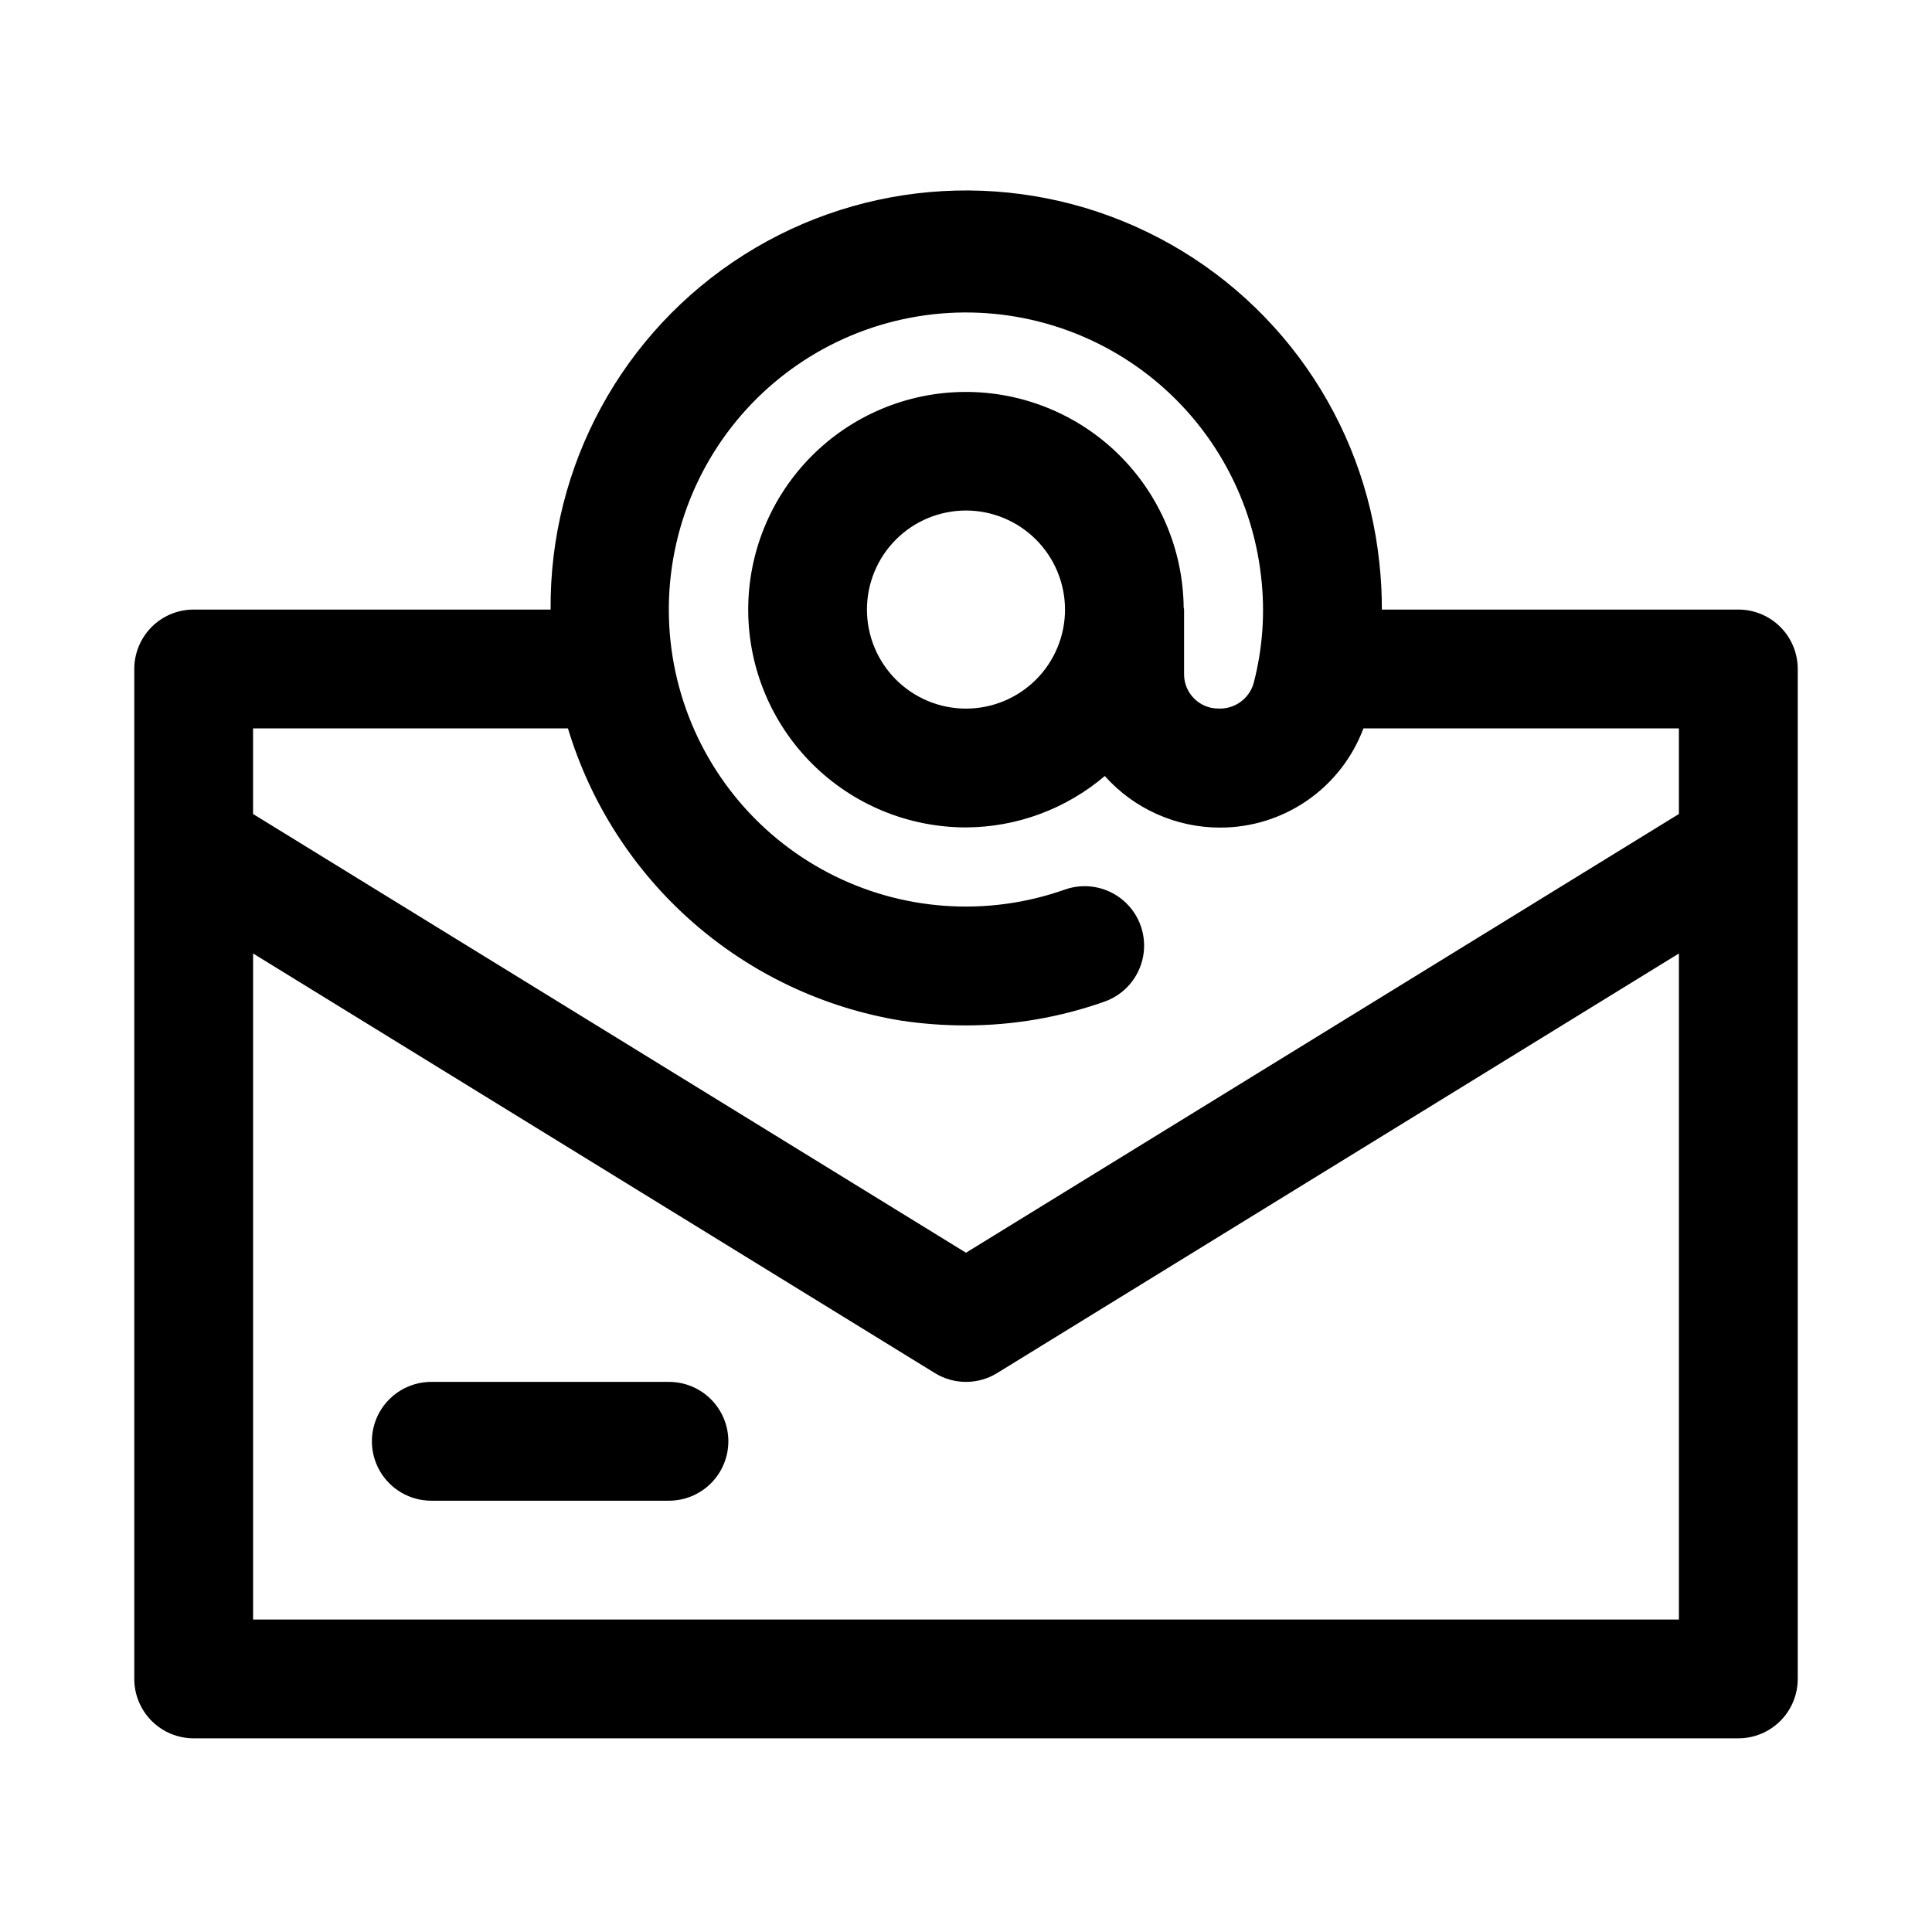
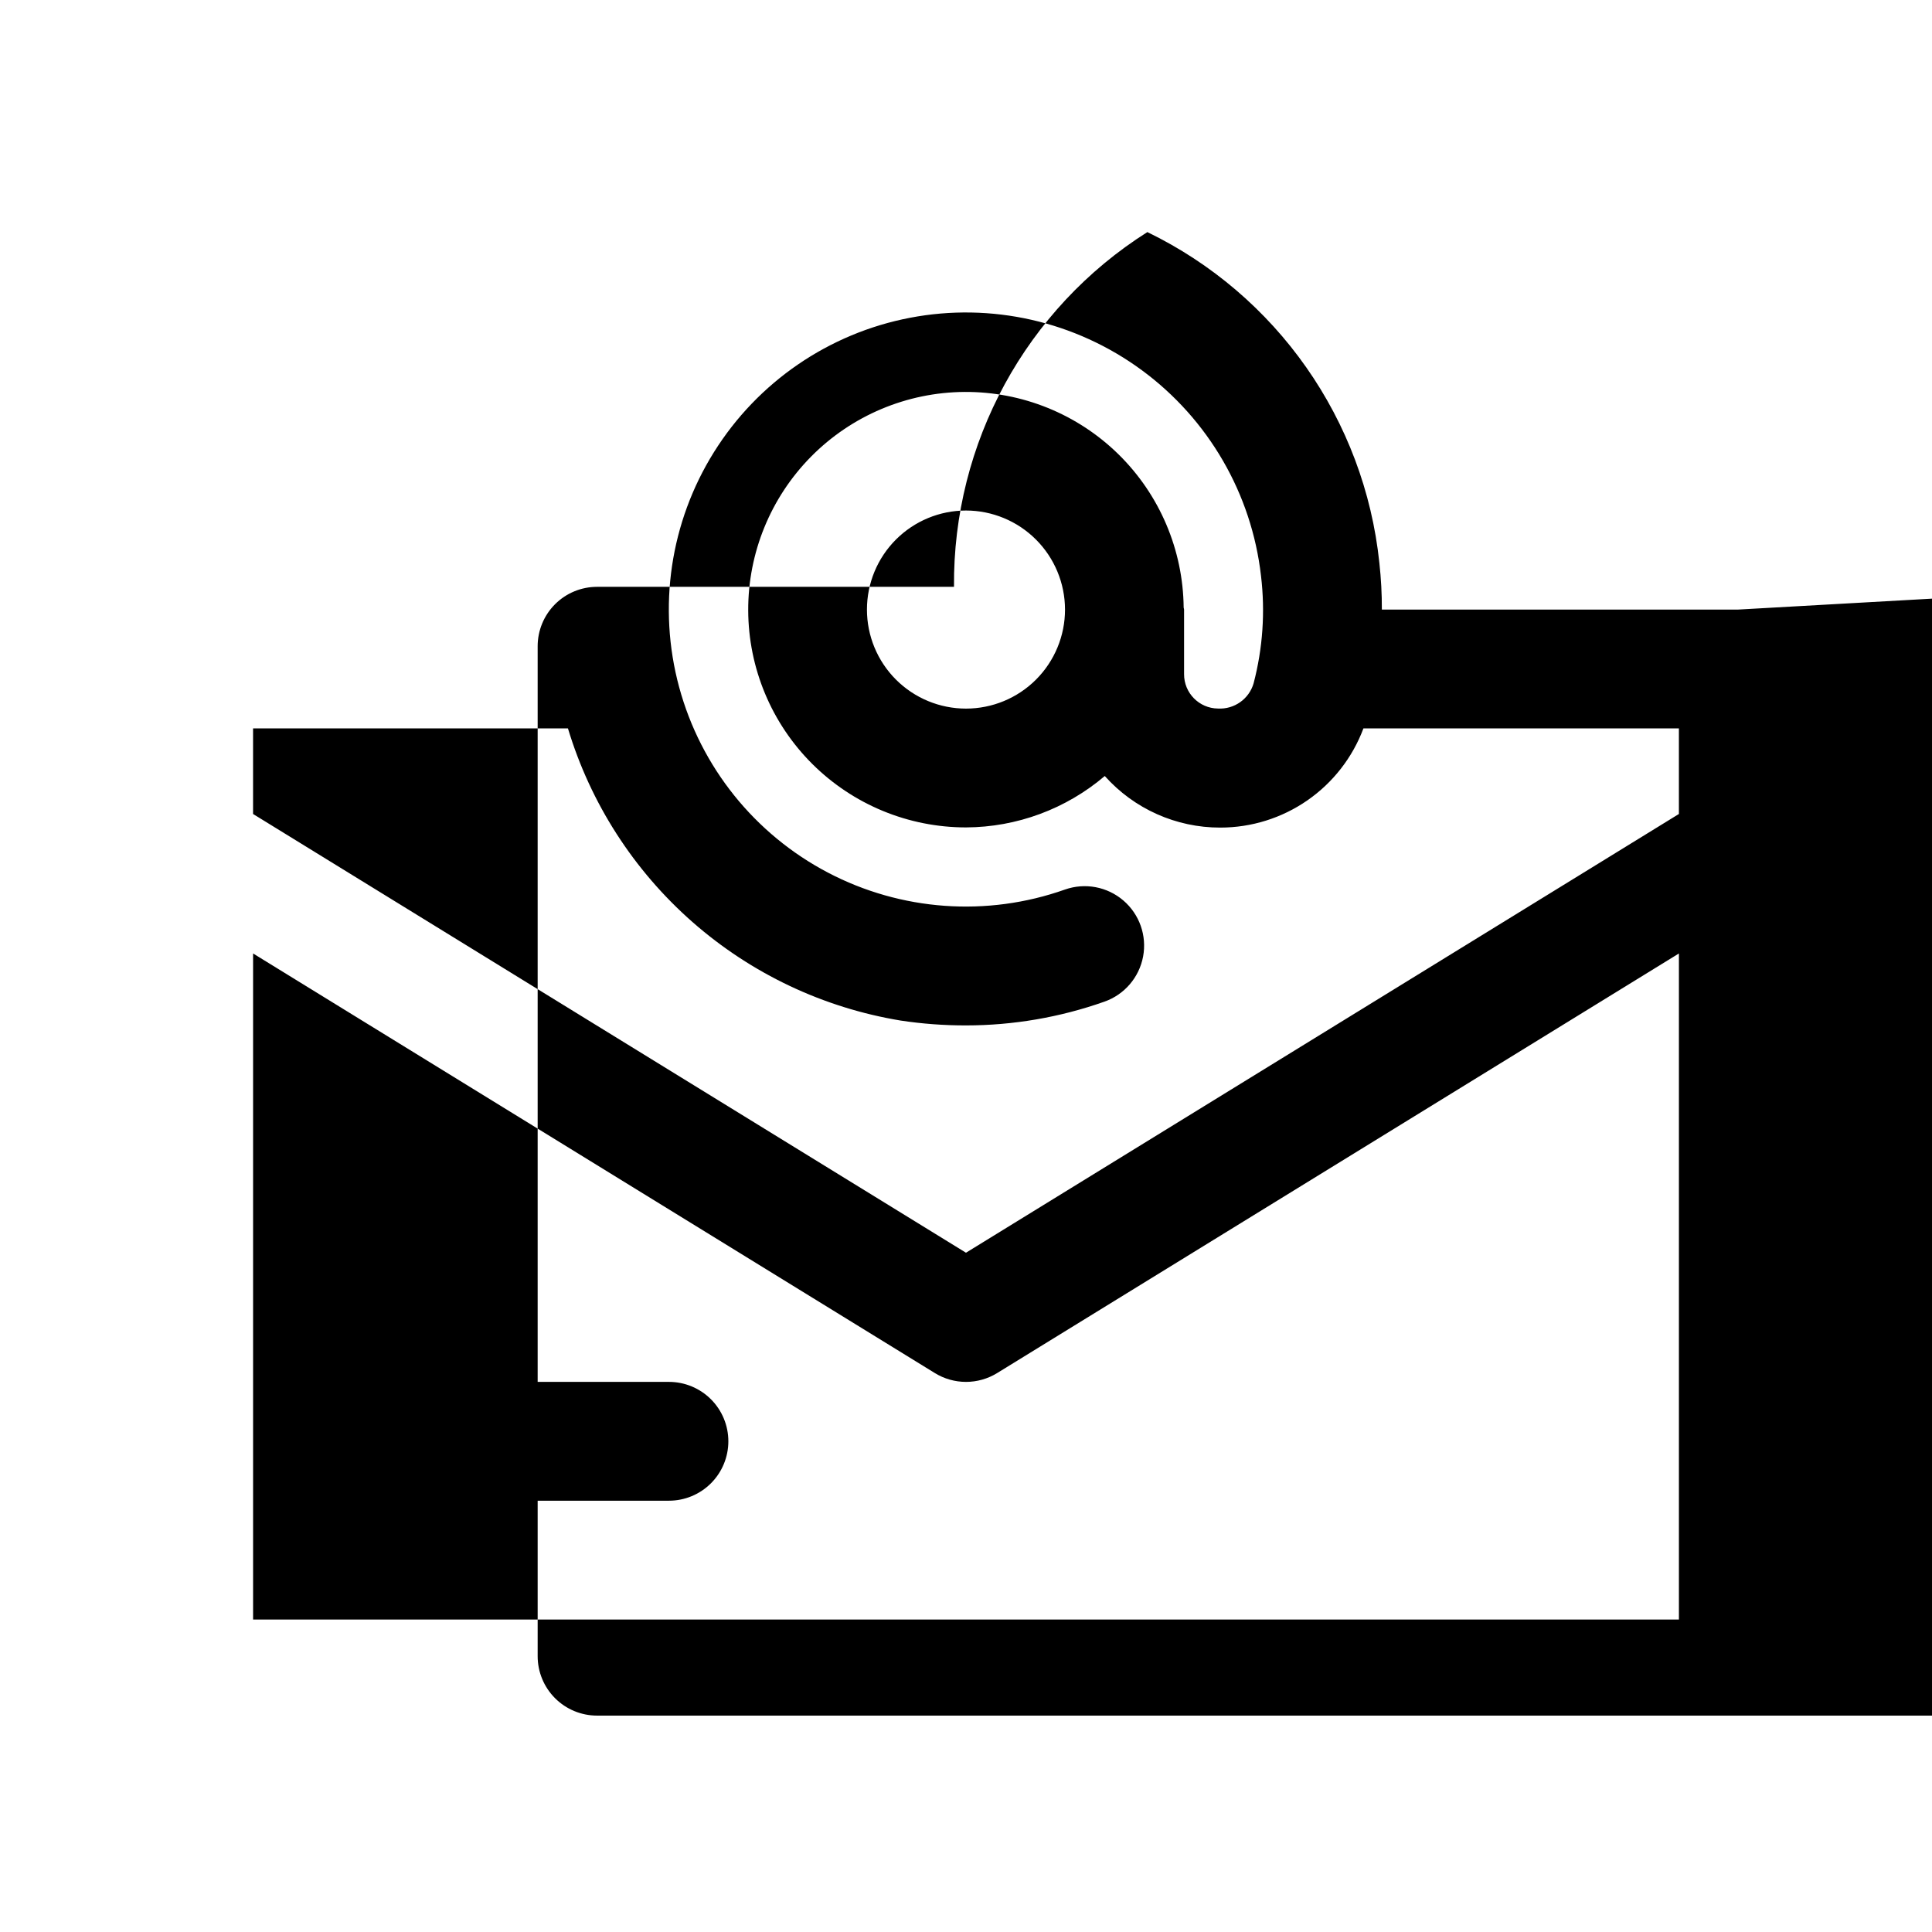
<svg xmlns="http://www.w3.org/2000/svg" fill="#000000" width="800px" height="800px" version="1.1" viewBox="144 144 512 512">
-   <path d="m604.67 305.54h-94.465c0.016-4.137-0.207-8.266-0.66-12.375-3.953-37.887-27.207-71.043-61.484-87.66s-74.707-14.34-106.9 6.023c-32.191 20.363-51.574 55.918-51.242 94.012h-94.594c-4.176 0-8.18 1.656-11.133 4.609-2.949 2.953-4.609 6.957-4.609 11.133v267.65c0 4.176 1.66 8.18 4.609 11.133 2.953 2.953 6.957 4.613 11.133 4.613h409.35c4.176 0 8.18-1.66 11.133-4.613 2.953-2.953 4.609-6.957 4.609-11.133v-267.65c0-4.176-1.656-8.18-4.609-11.133-2.953-2.953-6.957-4.609-11.133-4.609zm-310.16 31.488c5.988 19.855 17.426 37.637 33.008 51.324 15.586 13.688 34.695 22.73 55.16 26.105 5.731 0.867 11.523 1.297 17.32 1.289 12.496-0.004 24.898-2.133 36.684-6.297 5.305-1.867 9.215-6.426 10.25-11.953 1.035-5.531-0.957-11.195-5.227-14.855-4.273-3.664-10.172-4.769-15.48-2.902-20.656 7.312-43.422 5.68-62.824-4.496-19.406-10.18-33.688-27.984-39.418-49.133-5.727-21.148-2.383-43.73 9.234-62.309 11.613-18.578 30.445-31.477 51.965-35.59 21.523-4.117 43.785 0.926 61.434 13.91 17.648 12.984 29.09 32.734 31.566 54.508 1.137 9.531 0.469 19.191-1.969 28.48-1.215 4.144-5.133 6.906-9.445 6.66-4.996-0.055-9.008-4.137-8.977-9.133v-17.098c0-0.188-0.094-0.348-0.109-0.535-0.148-15.273-6.348-29.859-17.234-40.57-10.887-10.707-25.574-16.664-40.848-16.566-15.27 0.102-29.879 6.254-40.621 17.105-10.746 10.855-16.75 25.523-16.695 40.793 0.051 15.273 6.156 29.902 16.973 40.68 10.82 10.777 25.469 16.828 40.742 16.828 13.48-0.059 26.508-4.883 36.777-13.621 7.785 8.715 18.922 13.688 30.605 13.668 8.25 0.004 16.305-2.512 23.086-7.211s11.965-11.355 14.859-19.082h83.598v22.688l-188.93 116.27-188.93-116.27v-22.688zm131.73-31.488c0 6.961-2.762 13.637-7.684 18.559s-11.598 7.688-18.559 7.688-13.637-2.766-18.559-7.688-7.688-11.598-7.688-18.559c0-6.961 2.766-13.637 7.688-18.559 4.922-4.922 11.598-7.688 18.559-7.688 6.957 0.008 13.629 2.777 18.547 7.695 4.922 4.922 7.688 11.59 7.695 18.551zm-215.17 267.65v-176.51l180.68 111.2c2.481 1.527 5.336 2.336 8.25 2.336 2.91 0 5.766-0.809 8.25-2.336l180.68-111.2v176.51zm125.95-47.23v-0.004c0 4.176-1.66 8.184-4.613 11.133-2.953 2.953-6.957 4.613-11.133 4.613h-62.977c-5.625 0-10.82-3-13.633-7.871-2.812-4.871-2.812-10.875 0-15.746s8.008-7.871 13.633-7.871h62.977c4.176 0 8.18 1.66 11.133 4.609 2.953 2.953 4.613 6.957 4.613 11.133z" />
+   <path d="m604.67 305.54h-94.465c0.016-4.137-0.207-8.266-0.66-12.375-3.953-37.887-27.207-71.043-61.484-87.66c-32.191 20.363-51.574 55.918-51.242 94.012h-94.594c-4.176 0-8.18 1.656-11.133 4.609-2.949 2.953-4.609 6.957-4.609 11.133v267.65c0 4.176 1.66 8.18 4.609 11.133 2.953 2.953 6.957 4.613 11.133 4.613h409.35c4.176 0 8.18-1.66 11.133-4.613 2.953-2.953 4.609-6.957 4.609-11.133v-267.65c0-4.176-1.656-8.18-4.609-11.133-2.953-2.953-6.957-4.609-11.133-4.609zm-310.16 31.488c5.988 19.855 17.426 37.637 33.008 51.324 15.586 13.688 34.695 22.73 55.16 26.105 5.731 0.867 11.523 1.297 17.32 1.289 12.496-0.004 24.898-2.133 36.684-6.297 5.305-1.867 9.215-6.426 10.25-11.953 1.035-5.531-0.957-11.195-5.227-14.855-4.273-3.664-10.172-4.769-15.48-2.902-20.656 7.312-43.422 5.68-62.824-4.496-19.406-10.18-33.688-27.984-39.418-49.133-5.727-21.148-2.383-43.73 9.234-62.309 11.613-18.578 30.445-31.477 51.965-35.59 21.523-4.117 43.785 0.926 61.434 13.91 17.648 12.984 29.09 32.734 31.566 54.508 1.137 9.531 0.469 19.191-1.969 28.48-1.215 4.144-5.133 6.906-9.445 6.66-4.996-0.055-9.008-4.137-8.977-9.133v-17.098c0-0.188-0.094-0.348-0.109-0.535-0.148-15.273-6.348-29.859-17.234-40.57-10.887-10.707-25.574-16.664-40.848-16.566-15.27 0.102-29.879 6.254-40.621 17.105-10.746 10.855-16.75 25.523-16.695 40.793 0.051 15.273 6.156 29.902 16.973 40.68 10.82 10.777 25.469 16.828 40.742 16.828 13.48-0.059 26.508-4.883 36.777-13.621 7.785 8.715 18.922 13.688 30.605 13.668 8.25 0.004 16.305-2.512 23.086-7.211s11.965-11.355 14.859-19.082h83.598v22.688l-188.93 116.27-188.93-116.27v-22.688zm131.73-31.488c0 6.961-2.762 13.637-7.684 18.559s-11.598 7.688-18.559 7.688-13.637-2.766-18.559-7.688-7.688-11.598-7.688-18.559c0-6.961 2.766-13.637 7.688-18.559 4.922-4.922 11.598-7.688 18.559-7.688 6.957 0.008 13.629 2.777 18.547 7.695 4.922 4.922 7.688 11.59 7.695 18.551zm-215.17 267.65v-176.51l180.68 111.2c2.481 1.527 5.336 2.336 8.25 2.336 2.91 0 5.766-0.809 8.25-2.336l180.68-111.2v176.51zm125.95-47.23v-0.004c0 4.176-1.66 8.184-4.613 11.133-2.953 2.953-6.957 4.613-11.133 4.613h-62.977c-5.625 0-10.82-3-13.633-7.871-2.812-4.871-2.812-10.875 0-15.746s8.008-7.871 13.633-7.871h62.977c4.176 0 8.18 1.66 11.133 4.609 2.953 2.953 4.613 6.957 4.613 11.133z" />
</svg>